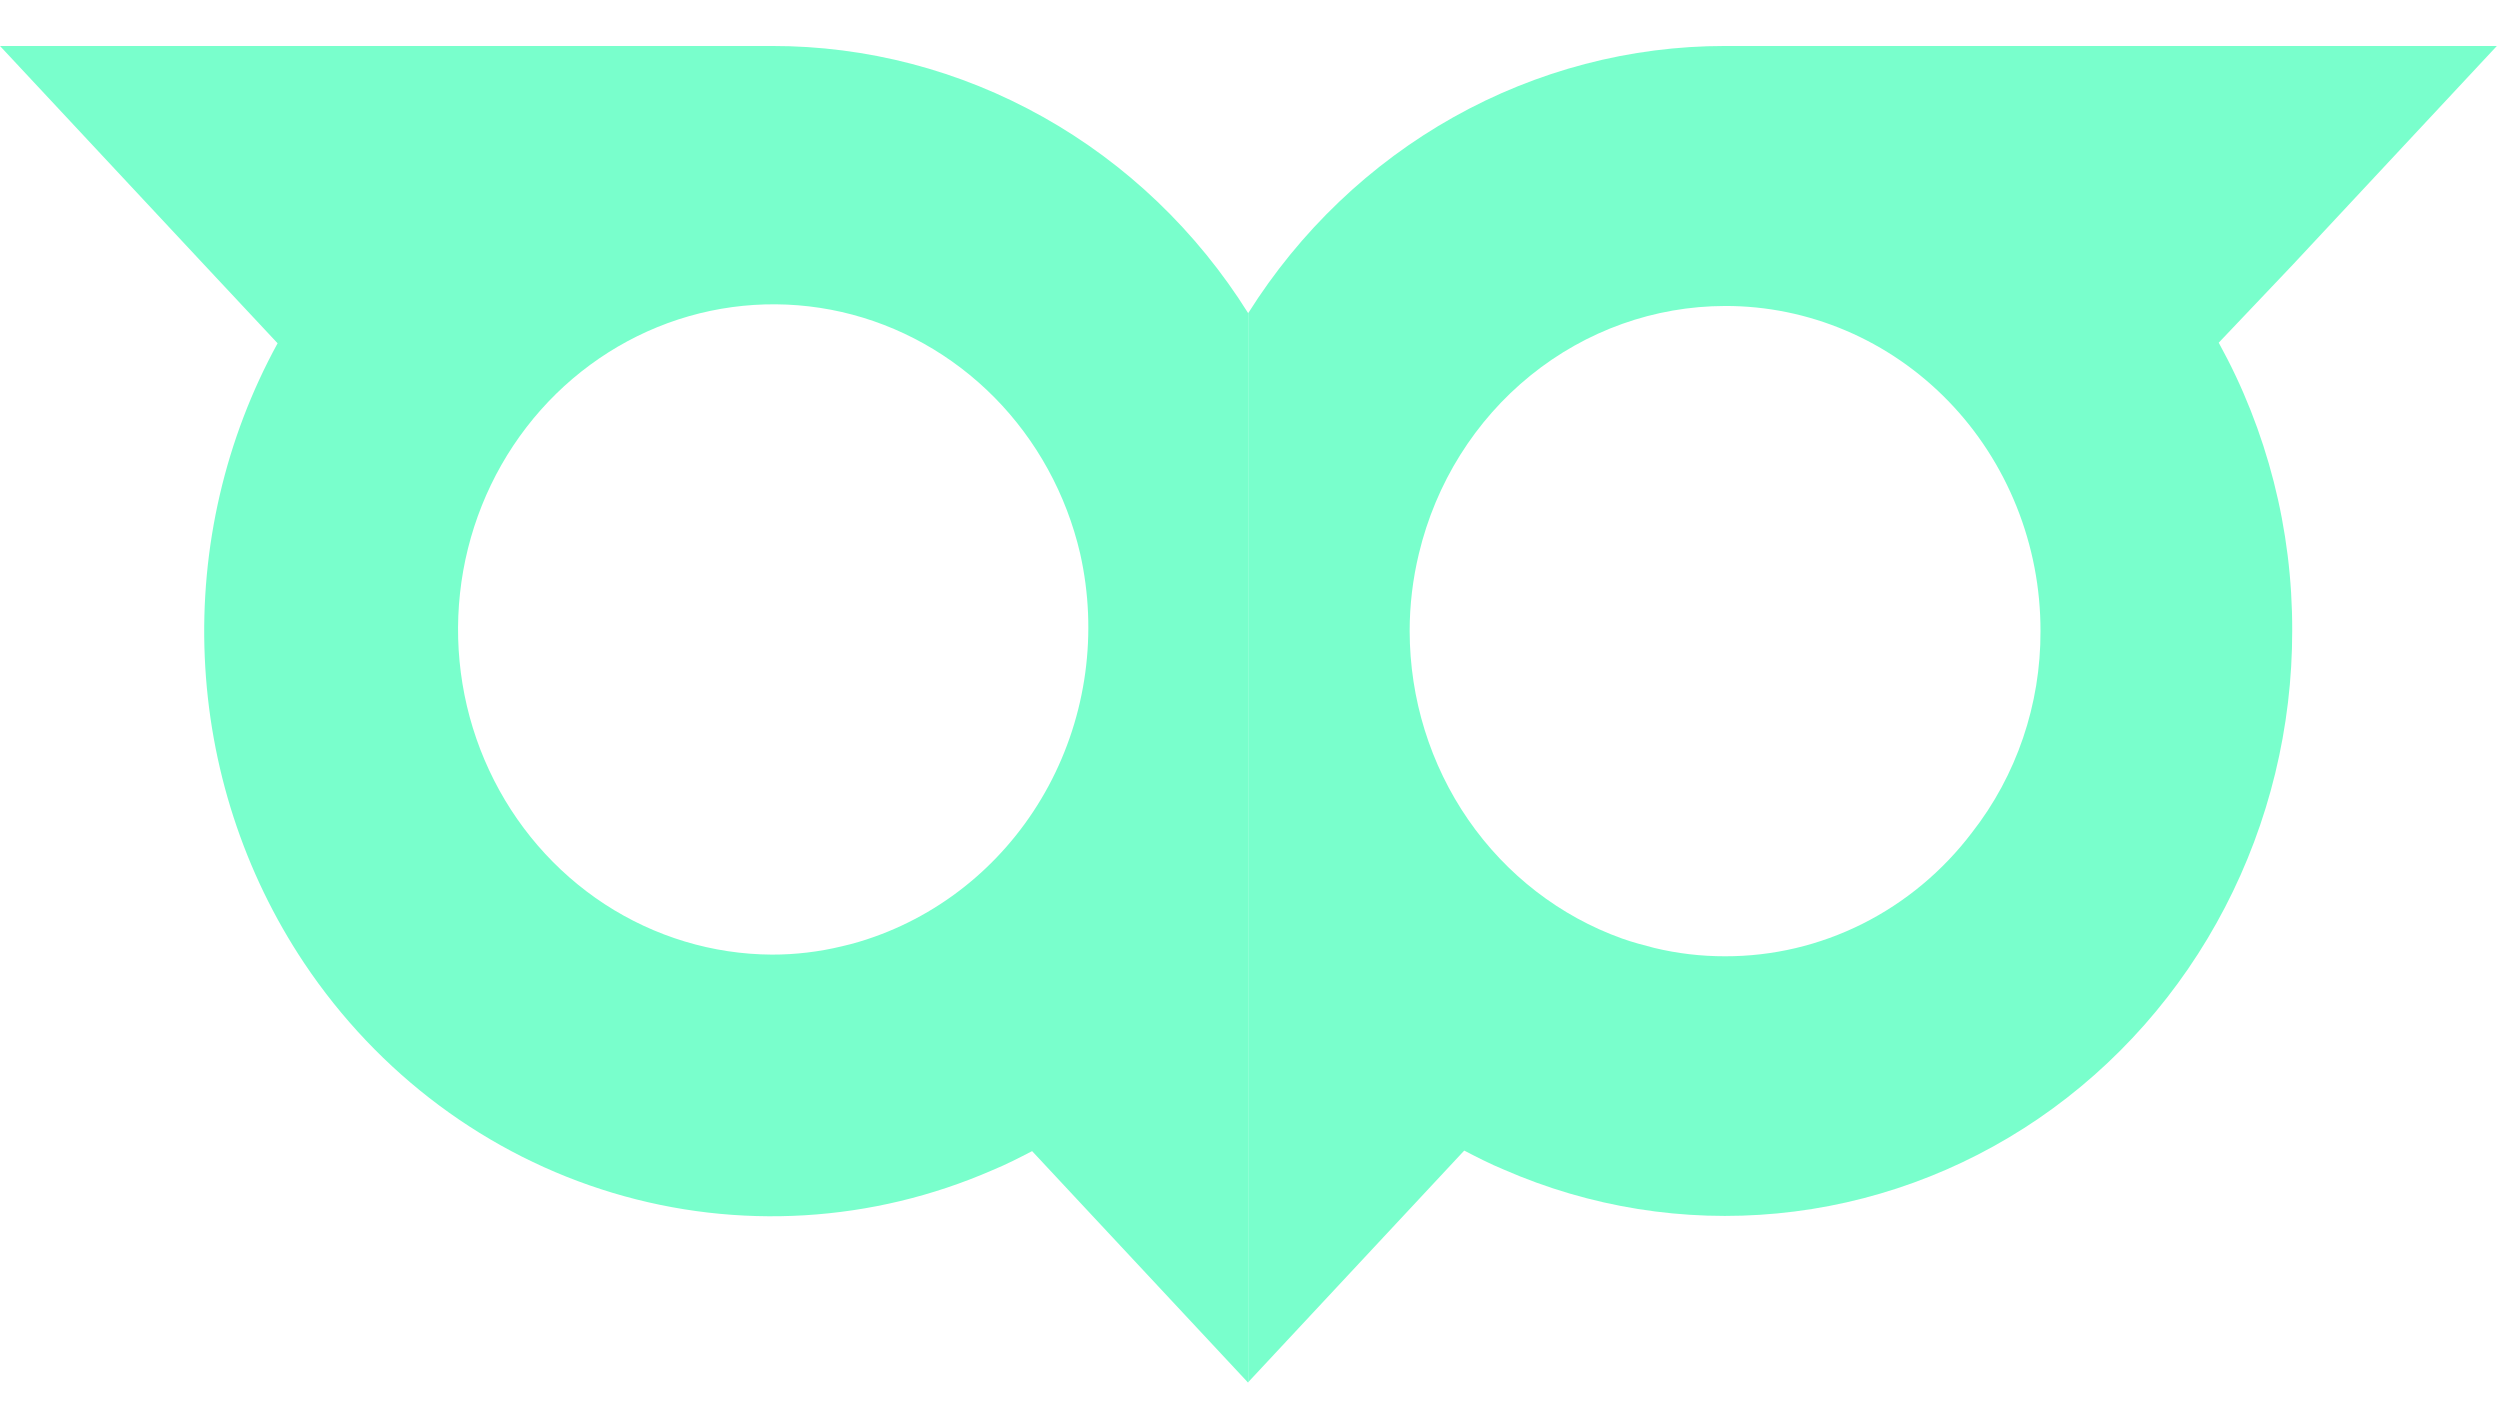
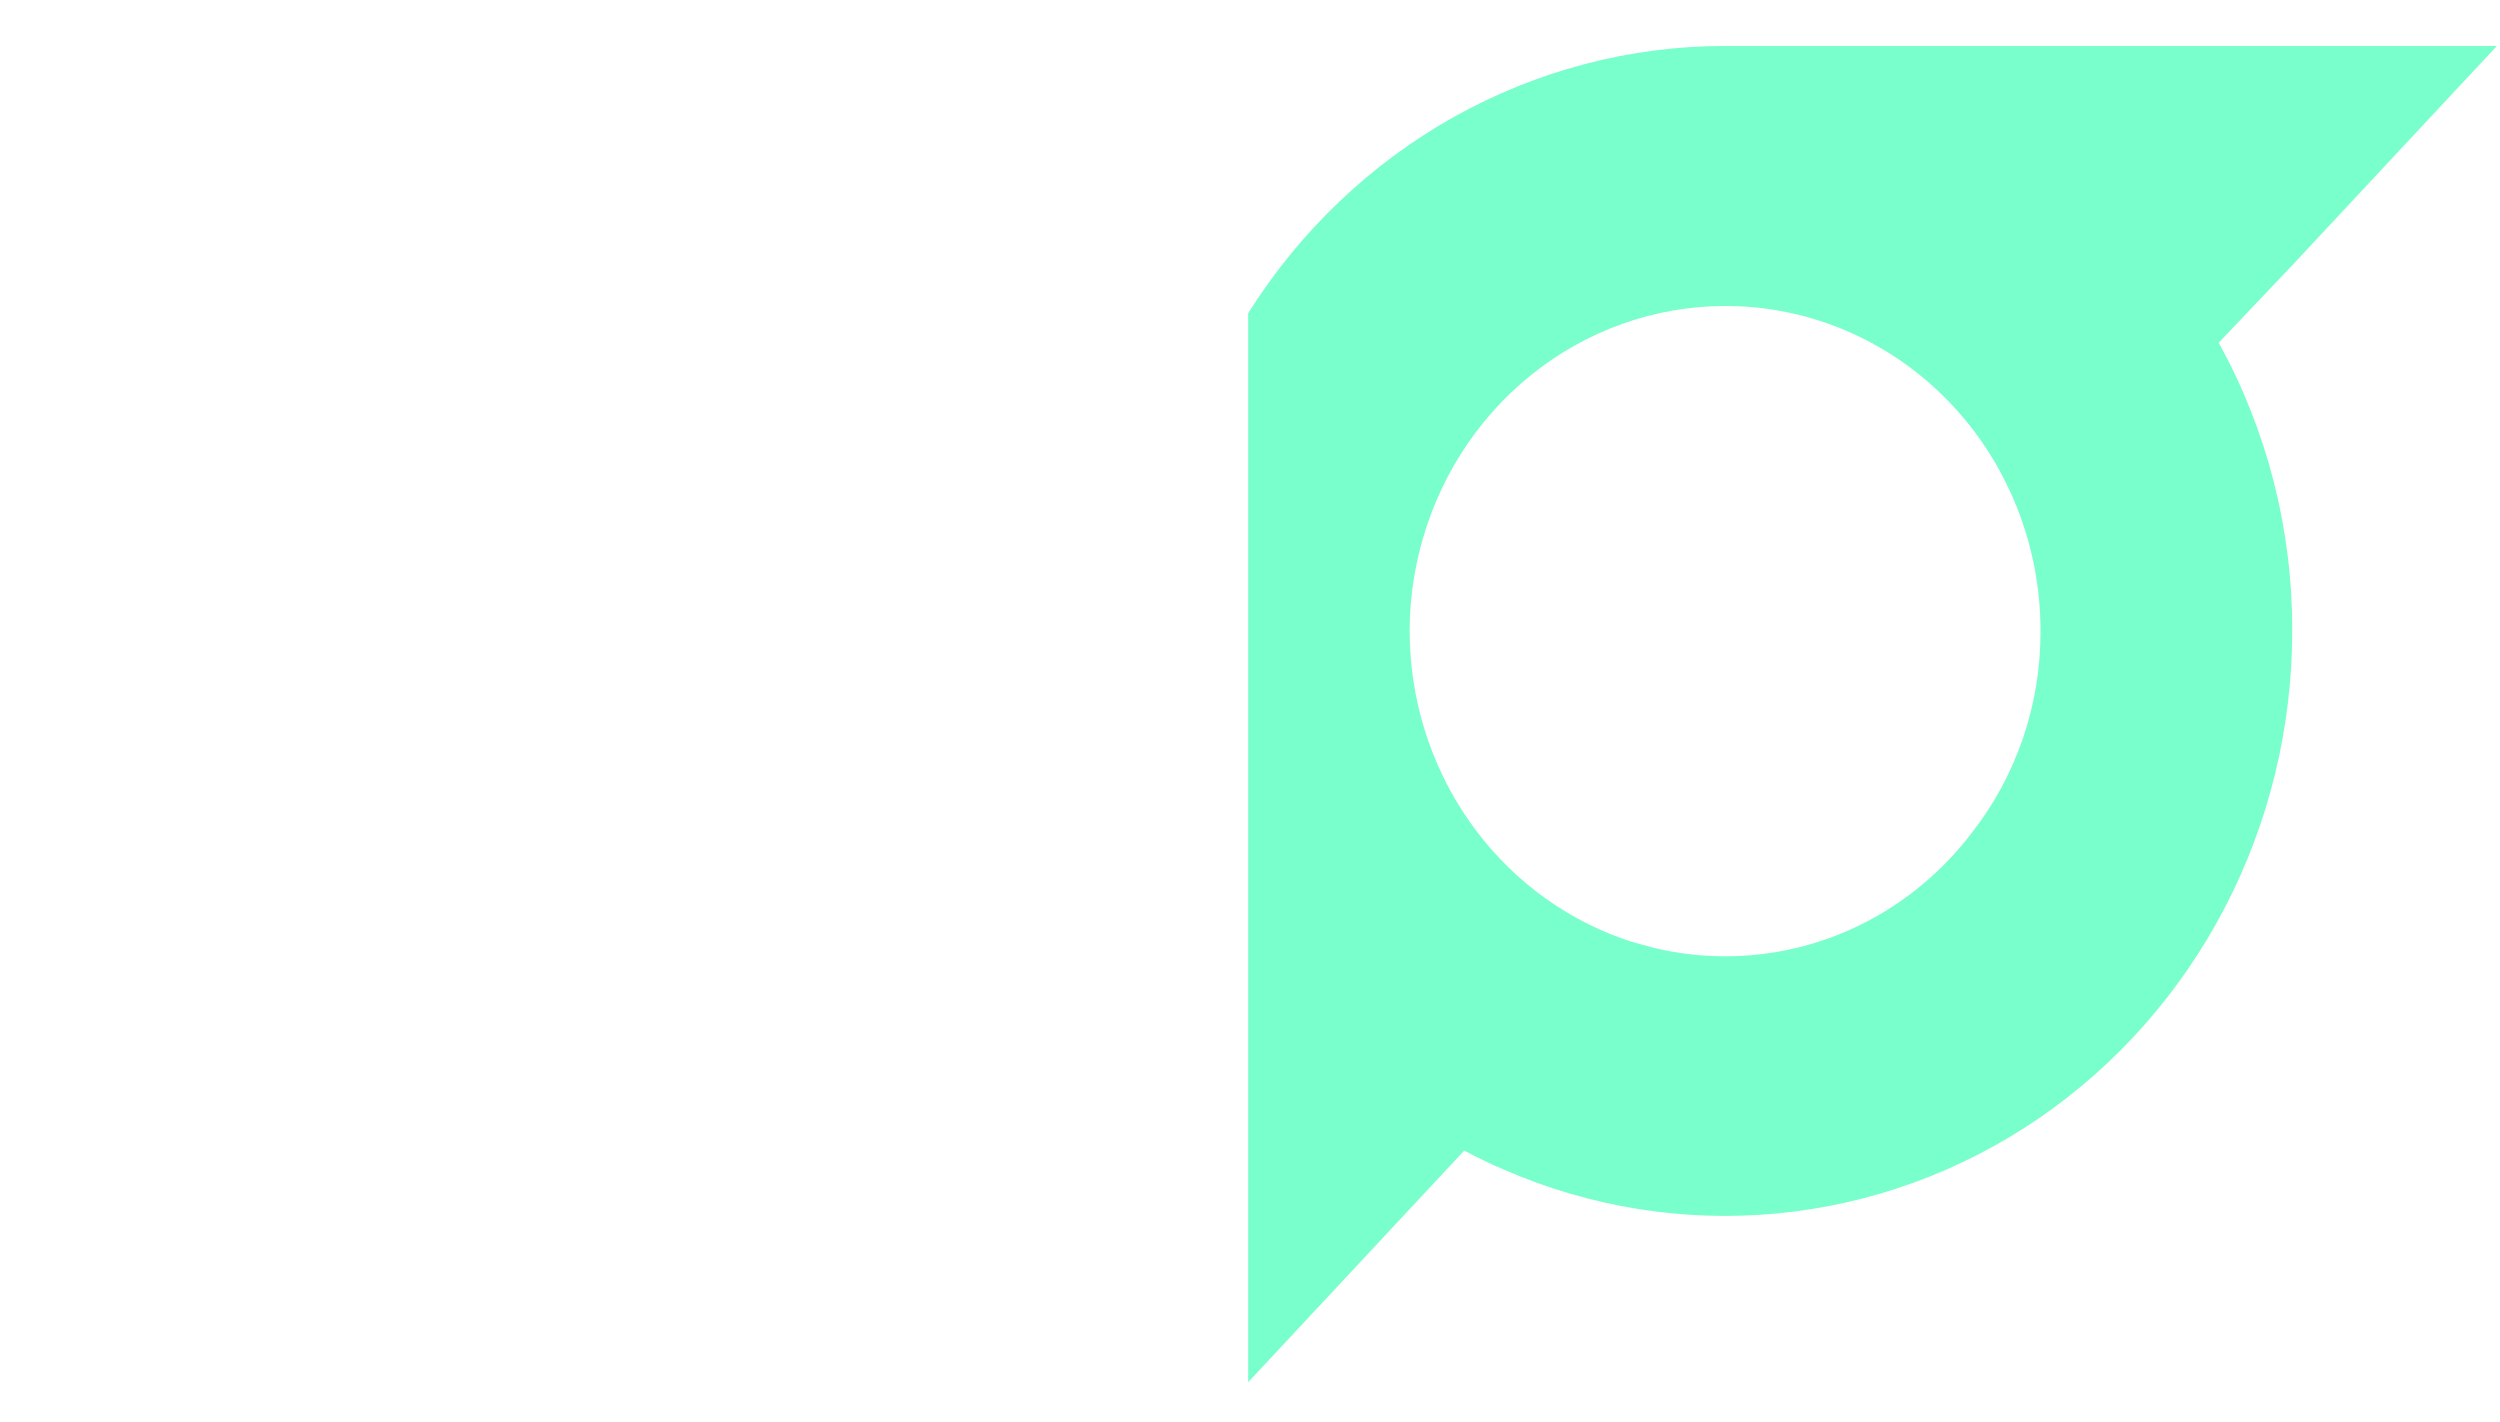
<svg xmlns="http://www.w3.org/2000/svg" width="51" height="29" viewBox="0 0 51 29" fill="none">
-   <path d="M5.663 7.003C4.596 8.951 4.081 11.168 4.177 13.403C4.272 15.638 4.974 17.8 6.203 19.644C7.715 21.908 9.938 23.565 12.498 24.334C15.057 25.104 17.796 24.94 20.251 23.869C20.526 23.756 20.791 23.62 21.055 23.483L25.463 28.208V6.389C24.415 4.715 22.976 3.338 21.278 2.386C19.58 1.433 17.678 0.935 15.745 0.938H0L4.165 5.401L5.663 7.003ZM22.036 11.296C22.396 12.903 22.166 14.591 21.391 16.033C20.616 17.476 19.35 18.572 17.838 19.11C17.622 19.188 17.401 19.253 17.177 19.304C16.708 19.418 16.227 19.475 15.745 19.474C14.538 19.467 13.357 19.111 12.337 18.446C11.318 17.78 10.5 16.833 9.978 15.711C9.455 14.59 9.25 13.339 9.384 12.103C9.518 10.867 9.987 9.694 10.737 8.719C11.487 7.744 12.488 7.007 13.625 6.59C14.762 6.174 15.99 6.096 17.168 6.364C18.347 6.633 19.428 7.238 20.289 8.11C21.149 8.982 21.755 10.086 22.036 11.296Z" fill="#79FFCC" />
  <path d="M46.772 5.401L50.936 0.938H35.192C33.258 0.937 31.354 1.436 29.655 2.388C27.956 3.341 26.515 4.716 25.463 6.389V28.197L29.87 23.472C30.134 23.608 30.399 23.745 30.674 23.858C32.435 24.628 34.352 24.936 36.256 24.754C38.16 24.573 39.991 23.908 41.585 22.819C43.178 21.73 44.485 20.25 45.388 18.513C46.292 16.776 46.763 14.835 46.761 12.864C46.767 10.805 46.25 8.78 45.262 6.991L46.772 5.401ZM35.192 6.242C36.037 6.24 36.874 6.411 37.656 6.744C38.437 7.076 39.147 7.565 39.745 8.181C40.343 8.797 40.816 9.529 41.139 10.335C41.462 11.14 41.628 12.003 41.626 12.875C41.632 14.37 41.138 15.822 40.227 16.986C39.629 17.774 38.864 18.41 37.992 18.847C37.119 19.284 36.162 19.51 35.192 19.508C34.706 19.509 34.221 19.452 33.748 19.338C33.528 19.281 33.308 19.224 33.087 19.145C31.824 18.692 30.728 17.845 29.952 16.722C29.176 15.598 28.759 14.254 28.757 12.875C28.757 12.343 28.82 11.812 28.945 11.296C29.289 9.856 30.091 8.575 31.223 7.659C32.355 6.743 33.752 6.244 35.192 6.242Z" fill="#79FFCC" />
</svg>